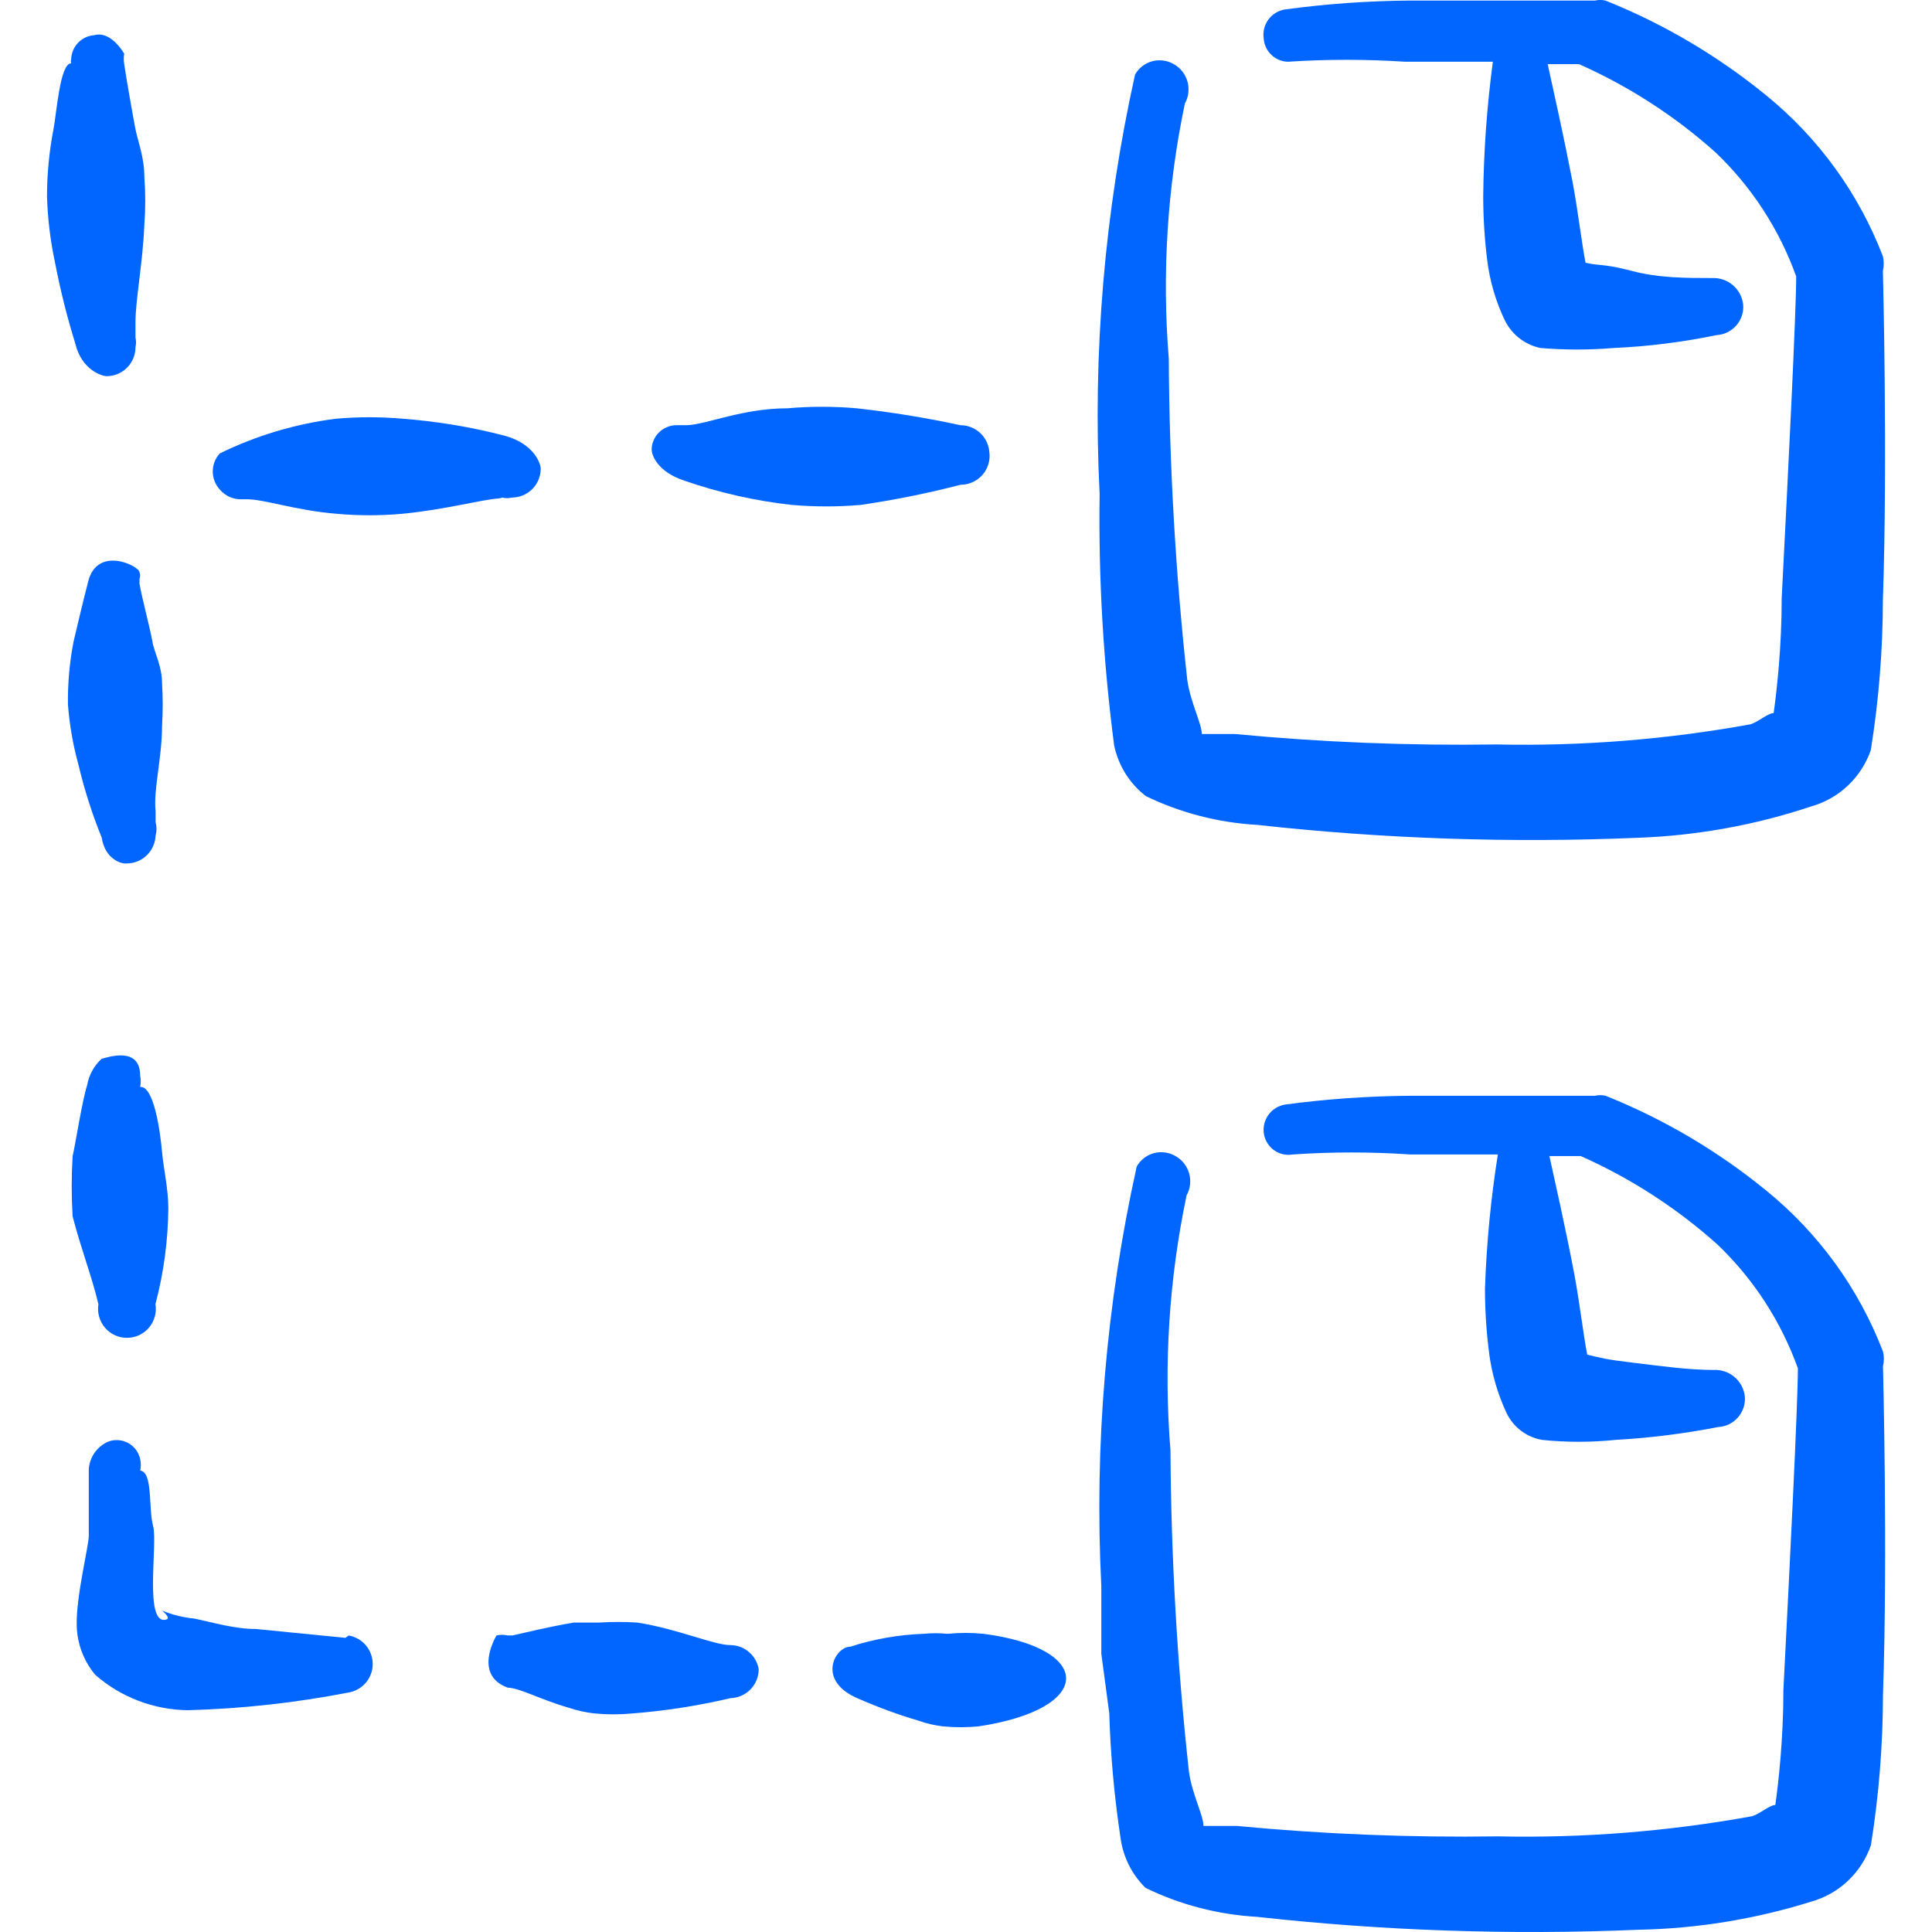
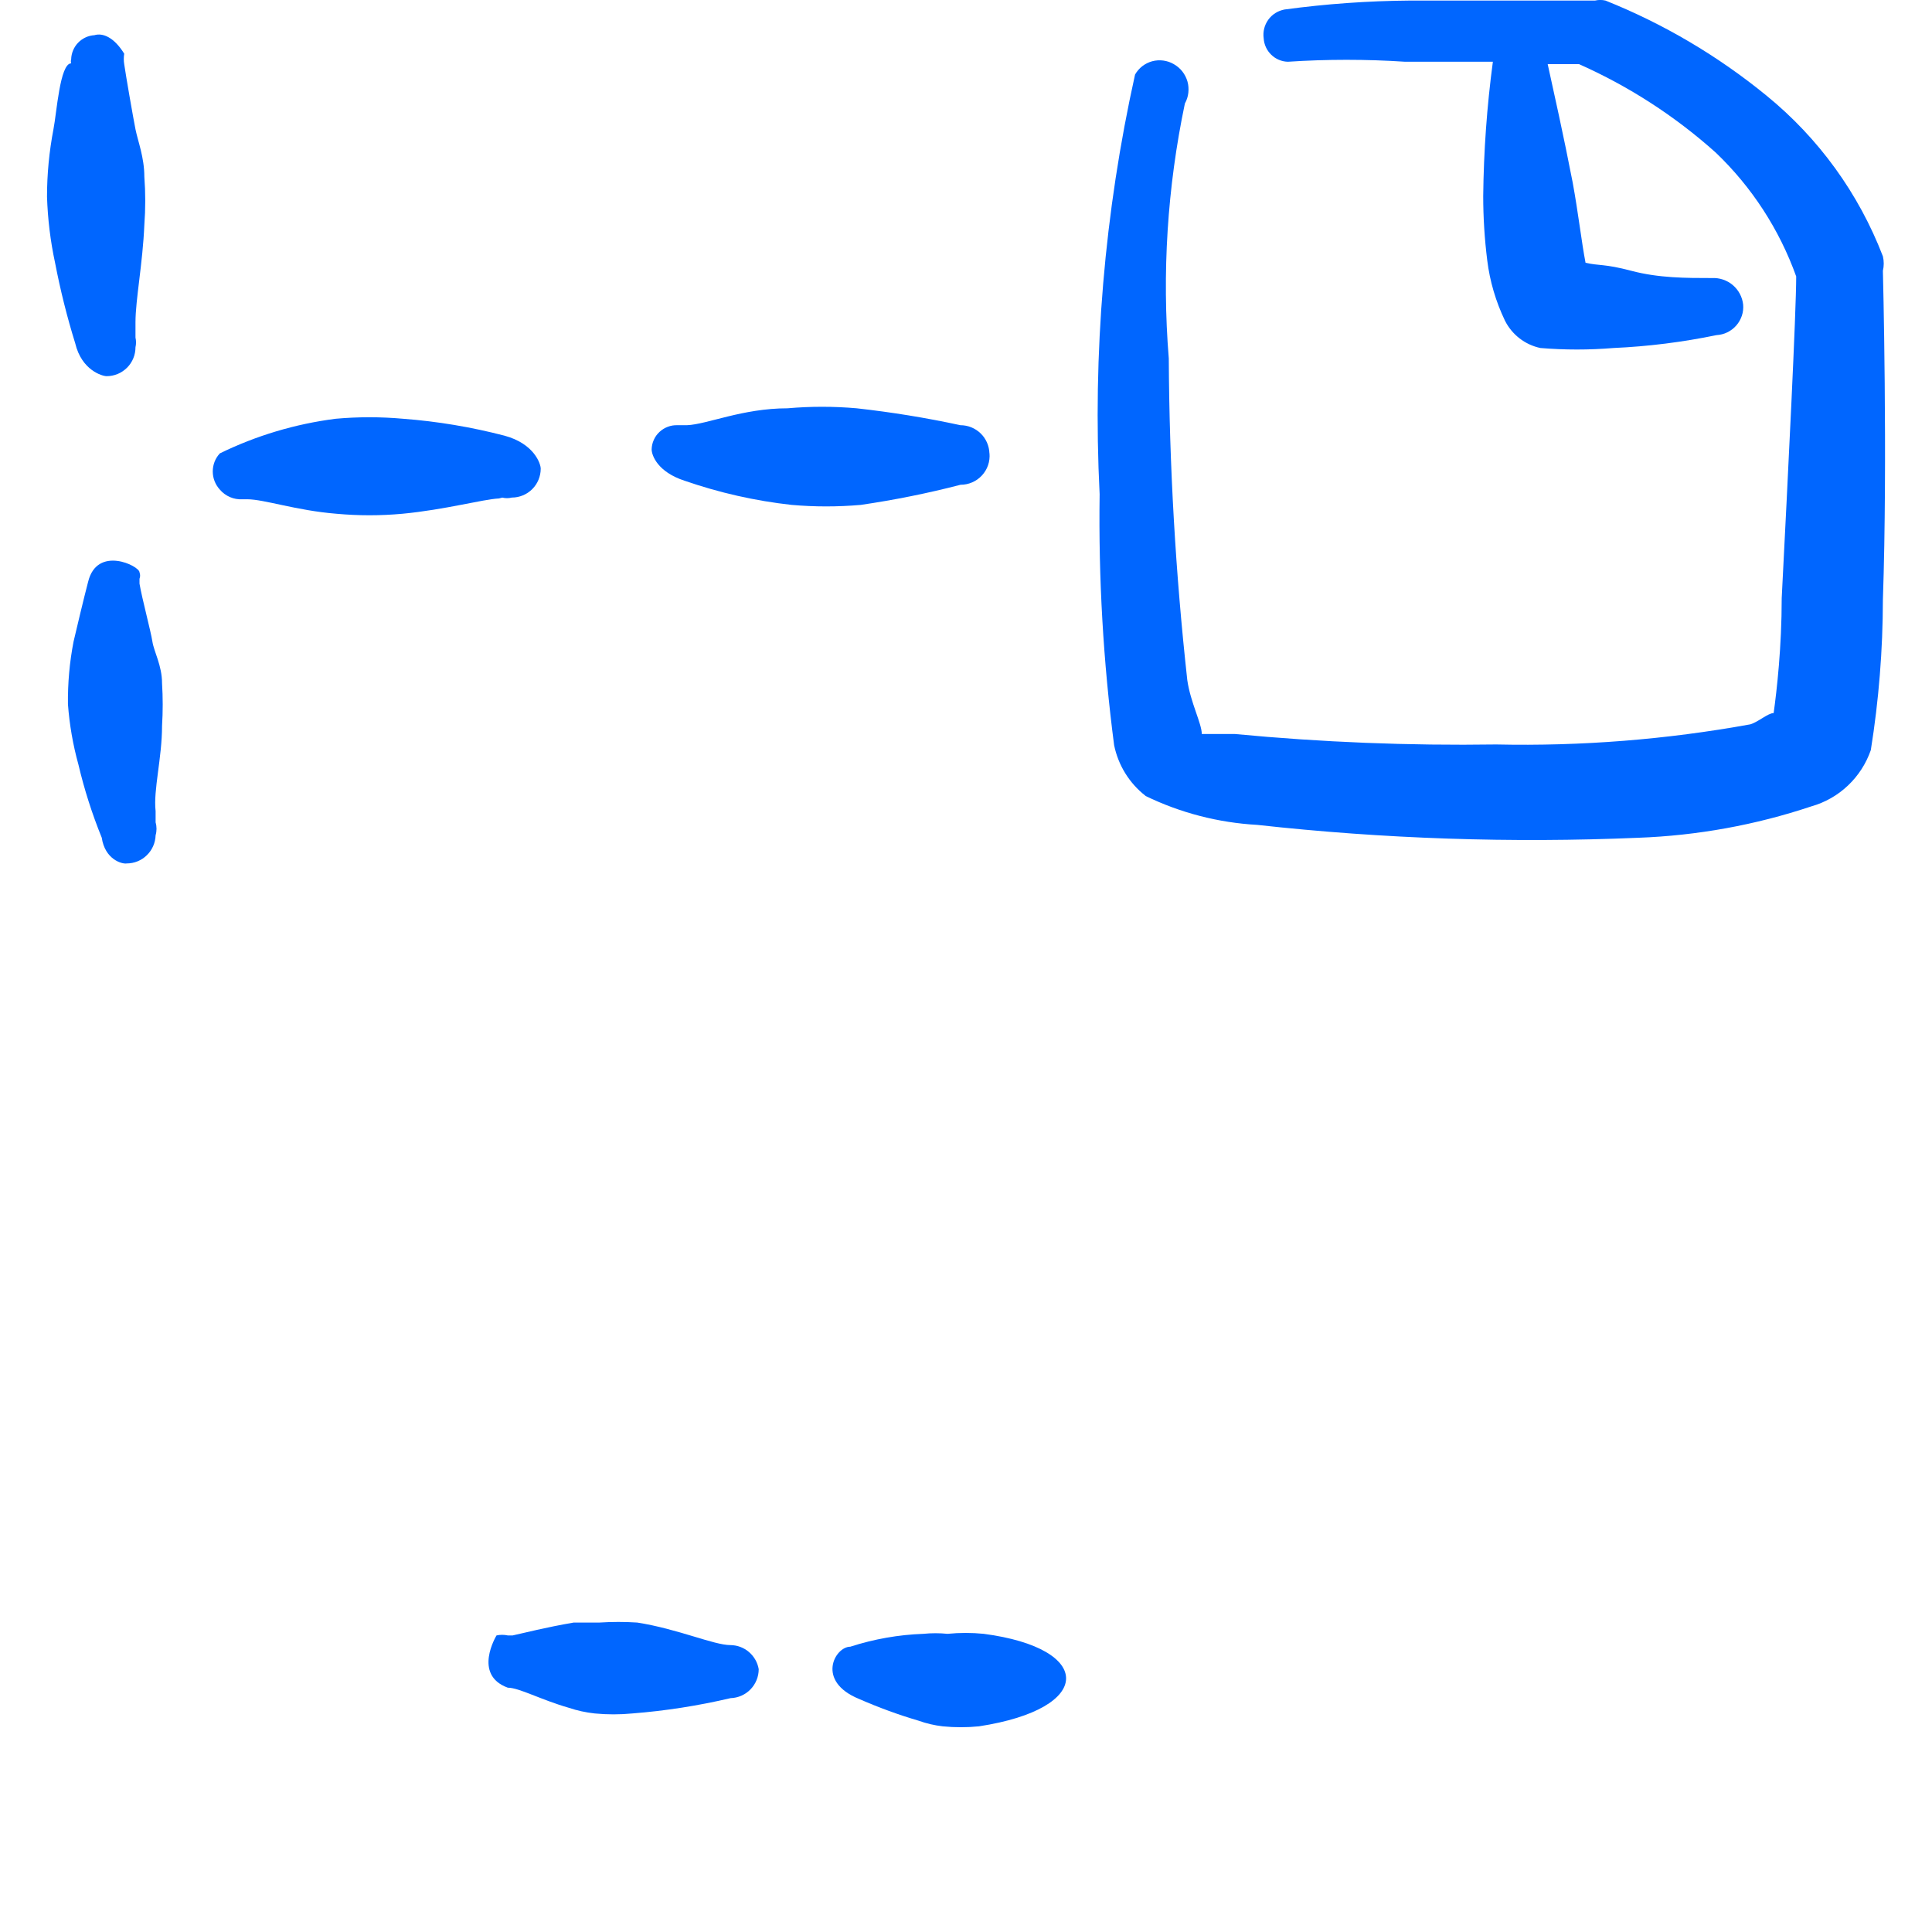
<svg xmlns="http://www.w3.org/2000/svg" fill="none" viewBox="0 0 24 24" id="Organization-Files--Streamline-Freehand" height="24" width="24">
  <desc>
    Organization Files Streamline Icon: https://streamlinehq.com
  </desc>
  <path fill="#0066ff" fill-rule="evenodd" d="M14.229 9.887c0.434 0.211 0.906 0.333 1.389 0.36 1.572 0.174 3.155 0.227 4.735 0.16 0.731 -0.027 1.454 -0.158 2.148 -0.39 0.17 -0.048 0.327 -0.137 0.455 -0.259 0.129 -0.122 0.226 -0.273 0.284 -0.44 0.099 -0.618 0.149 -1.242 0.15 -1.868 0.06 -1.738 0 -4.086 0 -4.086 0.014 -0.059 0.014 -0.121 0 -0.18 -0.3 -0.781 -0.799 -1.47 -1.448 -1.998 -0.602 -0.492 -1.276 -0.89 -1.998 -1.179 -0.043 -0.01 -0.087 -0.01 -0.13 0h-2.298C16.994 0.011 16.474 0.048 15.957 0.118c-0.081 0.015 -0.154 0.06 -0.202 0.127 -0.048 0.067 -0.069 0.15 -0.057 0.232 0.005 0.077 0.038 0.149 0.094 0.203 0.055 0.054 0.129 0.085 0.206 0.087 0.486 -0.032 0.973 -0.032 1.458 0h1.089c-0.074 0.553 -0.114 1.11 -0.12 1.668 0 0.267 0.017 0.534 0.05 0.799 0.032 0.26 0.107 0.513 0.22 0.749 0.043 0.086 0.105 0.161 0.181 0.22 0.076 0.059 0.165 0.1 0.259 0.12 0.302 0.025 0.607 0.025 0.909 0 0.43 -0.019 0.857 -0.073 1.279 -0.16 0.047 -0.003 0.093 -0.014 0.135 -0.035 0.042 -0.021 0.08 -0.049 0.111 -0.085 0.031 -0.035 0.054 -0.077 0.069 -0.121 0.015 -0.045 0.02 -0.092 0.016 -0.138 -0.01 -0.094 -0.056 -0.181 -0.129 -0.243 -0.072 -0.061 -0.166 -0.092 -0.261 -0.087 -0.32 0 -0.659 0 -0.999 -0.09 -0.34 -0.09 -0.4 -0.06 -0.569 -0.1 -0.05 -0.26 -0.09 -0.619 -0.16 -0.999 -0.11 -0.569 -0.24 -1.149 -0.31 -1.468h0.39c0.62 0.276 1.193 0.646 1.698 1.099 0.448 0.428 0.79 0.955 0.999 1.538 0 0.44 -0.1 2.437 -0.18 3.996 0 0.609 -0.06 1.139 -0.1 1.428 -0.07 0 -0.19 0.11 -0.29 0.14 -1.041 0.189 -2.099 0.273 -3.157 0.25 -1.084 0.016 -2.168 -0.027 -3.247 -0.13h-0.41c0 -0.13 -0.14 -0.39 -0.18 -0.669 -0.146 -1.327 -0.223 -2.661 -0.23 -3.996 -0.086 -1.06 -0.018 -2.126 0.2 -3.167 0.023 -0.041 0.038 -0.087 0.043 -0.134 0.005 -0.047 0.002 -0.095 -0.011 -0.14 -0.013 -0.045 -0.035 -0.088 -0.064 -0.125 -0.029 -0.037 -0.066 -0.068 -0.107 -0.091 -0.04 -0.023 -0.084 -0.038 -0.13 -0.044 -0.046 -0.006 -0.092 -0.003 -0.137 0.009 -0.045 0.012 -0.086 0.033 -0.123 0.061 -0.036 0.028 -0.067 0.064 -0.09 0.104 -0.38 1.71 -0.528 3.464 -0.44 5.214 -0.015 1.042 0.045 2.083 0.18 3.117 0.051 0.249 0.189 0.473 0.39 0.629Z" clip-rule="evenodd" stroke-width="1" />
-   <path fill="#0066ff" fill-rule="evenodd" d="M13.78 21.295c0.016 0.515 0.063 1.029 0.14 1.538 0.032 0.235 0.141 0.453 0.31 0.619 0.434 0.211 0.906 0.333 1.389 0.36 1.572 0.174 3.155 0.227 4.735 0.16 0.729 -0.014 1.452 -0.132 2.148 -0.35 0.17 -0.048 0.327 -0.137 0.455 -0.259 0.129 -0.122 0.226 -0.273 0.284 -0.44 0.099 -0.618 0.149 -1.242 0.15 -1.868 0.06 -1.738 0 -4.086 0 -4.086 0.015 -0.059 0.015 -0.121 0 -0.18 -0.3 -0.781 -0.799 -1.47 -1.448 -1.998 -0.602 -0.492 -1.276 -0.89 -1.998 -1.179 -0.043 -0.01 -0.087 -0.01 -0.13 0h-2.298c-0.521 0.004 -1.042 0.04 -1.558 0.11 -0.081 0.015 -0.154 0.06 -0.202 0.127 -0.048 0.067 -0.069 0.15 -0.057 0.232 0.006 0.041 0.02 0.08 0.042 0.116 0.021 0.035 0.05 0.066 0.083 0.09s0.072 0.042 0.112 0.051c0.04 0.009 0.082 0.01 0.123 0.003 0.486 -0.033 0.973 -0.033 1.458 0h1.089c-0.088 0.552 -0.141 1.109 -0.16 1.668 -0 0.264 0.017 0.527 0.05 0.789 0.033 0.263 0.107 0.519 0.22 0.759 0.042 0.086 0.103 0.161 0.18 0.218 0.076 0.057 0.166 0.096 0.26 0.112 0.302 0.031 0.607 0.031 0.909 0 0.429 -0.024 0.857 -0.078 1.279 -0.16 0.047 -0.003 0.093 -0.014 0.135 -0.035 0.042 -0.021 0.08 -0.05 0.11 -0.085 0.031 -0.035 0.054 -0.077 0.069 -0.121 0.015 -0.045 0.02 -0.092 0.016 -0.138 -0.01 -0.095 -0.056 -0.181 -0.129 -0.243 -0.072 -0.061 -0.166 -0.092 -0.261 -0.087 -0.32 0 -0.659 -0.05 -0.999 -0.09 -0.34 -0.04 -0.4 -0.06 -0.569 -0.1 -0.05 -0.26 -0.09 -0.619 -0.16 -0.999 -0.11 -0.579 -0.24 -1.149 -0.31 -1.468h0.39c0.62 0.276 1.193 0.646 1.698 1.099 0.448 0.428 0.79 0.955 0.999 1.538 0 0.44 -0.1 2.437 -0.18 3.996 0 0.609 -0.06 1.139 -0.1 1.428 -0.07 0 -0.19 0.11 -0.29 0.14 -1.041 0.189 -2.099 0.273 -3.157 0.25 -1.084 0.016 -2.168 -0.027 -3.247 -0.13h-0.41c0 -0.13 -0.14 -0.39 -0.18 -0.669 -0.146 -1.327 -0.222 -2.661 -0.23 -3.996 -0.086 -1.06 -0.018 -2.126 0.2 -3.167 0.023 -0.041 0.038 -0.087 0.043 -0.134 0.005 -0.047 0.002 -0.095 -0.011 -0.14 -0.013 -0.045 -0.035 -0.088 -0.064 -0.125 -0.029 -0.037 -0.066 -0.068 -0.107 -0.091 -0.04 -0.023 -0.084 -0.038 -0.13 -0.044 -0.046 -0.006 -0.092 -0.003 -0.137 0.009 -0.045 0.012 -0.086 0.033 -0.123 0.061 -0.036 0.028 -0.067 0.064 -0.09 0.104 -0.38 1.71 -0.528 3.465 -0.44 5.214v0.839l0.1 0.749Z" clip-rule="evenodd" stroke-width="1" />
  <path fill="#0066ff" fill-rule="evenodd" d="M1.323 4.673c0.047 0 0.094 -0.009 0.138 -0.027 0.044 -0.018 0.083 -0.045 0.117 -0.078 0.033 -0.033 0.06 -0.073 0.078 -0.117 0.018 -0.044 0.027 -0.09 0.027 -0.138 0.009 -0.039 0.009 -0.08 0 -0.12v-0.19c0 -0.28 0.09 -0.729 0.11 -1.209 0.015 -0.2 0.015 -0.4 0 -0.599 0 -0.24 -0.08 -0.44 -0.11 -0.589 -0.03 -0.15 -0.12 -0.669 -0.14 -0.809 -0.007 -0.043 -0.007 -0.087 0 -0.13 -0.13 -0.21 -0.27 -0.26 -0.37 -0.23 -0.077 0.005 -0.149 0.038 -0.203 0.094C0.917 0.586 0.886 0.66 0.884 0.737c-0.005 0.016 -0.005 0.034 0 0.05 -0.14 0 -0.18 0.619 -0.22 0.819 -0.053 0.277 -0.08 0.557 -0.08 0.839 0.009 0.275 0.042 0.55 0.1 0.819 0.065 0.337 0.148 0.671 0.25 0.999 0.08 0.34 0.34 0.41 0.39 0.41Z" clip-rule="evenodd" stroke-width="1" />
  <path fill="#0066ff" fill-rule="evenodd" d="M1.573 10.726c0.094 0 0.184 -0.036 0.251 -0.102 0.067 -0.065 0.106 -0.154 0.109 -0.248 0.015 -0.052 0.015 -0.108 0 -0.16v-0.14c-0.03 -0.26 0.08 -0.659 0.08 -1.059 0.011 -0.176 0.011 -0.353 0 -0.529 0 -0.22 -0.1 -0.39 -0.12 -0.519 -0.02 -0.13 -0.13 -0.539 -0.16 -0.719v-0.06c0.01 -0.026 0.01 -0.054 0 -0.08 0 -0.08 -0.529 -0.34 -0.639 0.12 -0.05 0.19 -0.15 0.609 -0.18 0.739 -0.05 0.257 -0.073 0.518 -0.07 0.779 0.019 0.253 0.062 0.504 0.13 0.749 0.073 0.31 0.17 0.614 0.29 0.909 0.04 0.27 0.25 0.33 0.31 0.32Z" clip-rule="evenodd" stroke-width="1" />
-   <path fill="#0066ff" fill-rule="evenodd" d="M1.223 16.2c-0.009 0.051 -0.006 0.104 0.008 0.155 0.014 0.05 0.038 0.097 0.072 0.137 0.034 0.04 0.076 0.072 0.123 0.094 0.047 0.022 0.099 0.033 0.151 0.033 0.052 0 0.104 -0.011 0.151 -0.033 0.047 -0.022 0.089 -0.054 0.123 -0.094 0.034 -0.04 0.058 -0.087 0.072 -0.137 0.014 -0.051 0.016 -0.103 0.008 -0.155 0.103 -0.388 0.156 -0.787 0.16 -1.189 0 -0.25 -0.06 -0.489 -0.08 -0.719 -0.02 -0.23 -0.1 -0.809 -0.27 -0.789 0.01 -0.046 0.01 -0.094 0 -0.14 0 -0.37 -0.4 -0.23 -0.479 -0.21 -0.095 0.087 -0.158 0.203 -0.18 0.33 -0.06 0.18 -0.15 0.759 -0.18 0.879 -0.015 0.249 -0.015 0.5 0 0.749 0.11 0.42 0.24 0.749 0.32 1.089Z" clip-rule="evenodd" stroke-width="1" />
-   <path fill="#0066ff" fill-rule="evenodd" d="m4.29 20.346 -1.109 -0.11c-0.27 0 -0.529 -0.08 -0.769 -0.13 -0.138 -0.013 -0.272 -0.046 -0.4 -0.1 0 0 0.11 0.09 0.06 0.11 -0.29 0.1 -0.11 -0.939 -0.17 -1.159 -0.06 -0.22 0 -0.669 -0.16 -0.689 0.01 -0.046 0.01 -0.094 0 -0.14 -0.009 -0.042 -0.027 -0.083 -0.052 -0.117 -0.026 -0.035 -0.059 -0.064 -0.097 -0.085 -0.038 -0.021 -0.08 -0.033 -0.123 -0.036 -0.043 -0.003 -0.087 0.003 -0.127 0.019 -0.069 0.03 -0.128 0.079 -0.17 0.14 -0.042 0.062 -0.067 0.134 -0.07 0.209v0.819c0 0.13 -0.16 0.759 -0.15 1.119 0.006 0.223 0.087 0.438 0.23 0.609 0.318 0.279 0.726 0.434 1.149 0.44 0.671 -0.018 1.339 -0.092 1.998 -0.22 0.084 -0.014 0.16 -0.058 0.215 -0.122 0.055 -0.065 0.085 -0.147 0.085 -0.232 0 -0.085 -0.03 -0.167 -0.085 -0.232 -0.055 -0.065 -0.131 -0.108 -0.215 -0.122l-0.04 0.03Z" clip-rule="evenodd" stroke-width="1" />
  <path fill="#0066ff" fill-rule="evenodd" d="M9.075 20.436c-0.21 0 -0.649 -0.2 -1.159 -0.28 -0.156 -0.01 -0.313 -0.01 -0.469 0h-0.32c-0.35 0.06 -0.619 0.13 -0.759 0.16h-0.06c-0.046 -0.01 -0.094 -0.01 -0.14 0 0 0 -0.3 0.489 0.14 0.649 0.14 0 0.41 0.15 0.759 0.25 0.104 0.035 0.211 0.058 0.32 0.07 0.156 0.015 0.313 0.015 0.469 0 0.41 -0.032 0.818 -0.096 1.219 -0.19 0.094 -0.003 0.183 -0.042 0.248 -0.109 0.065 -0.067 0.102 -0.157 0.102 -0.251 -0.014 -0.083 -0.057 -0.158 -0.121 -0.213 -0.064 -0.055 -0.145 -0.085 -0.229 -0.086Z" clip-rule="evenodd" stroke-width="1" />
  <path fill="#0066ff" fill-rule="evenodd" d="M6.238 6.181c0.039 0.01 0.081 0.01 0.12 0 0.095 0 0.187 -0.038 0.254 -0.105 0.067 -0.067 0.105 -0.159 0.105 -0.254 0 -0.06 -0.08 -0.31 -0.45 -0.41 -0.412 -0.107 -0.834 -0.178 -1.259 -0.21 -0.279 -0.025 -0.56 -0.025 -0.839 0 -0.5 0.064 -0.986 0.209 -1.438 0.43 -0.057 0.061 -0.088 0.141 -0.088 0.225s0.032 0.164 0.088 0.225c0.034 0.04 0.077 0.072 0.126 0.093 0.049 0.021 0.101 0.03 0.154 0.027l0.06 0c0.21 0 0.609 0.14 1.109 0.18 0.272 0.025 0.547 0.025 0.819 0 0.529 -0.05 0.999 -0.18 1.199 -0.19l0.04 -0.01Z" clip-rule="evenodd" stroke-width="1" />
  <path fill="#0066ff" fill-rule="evenodd" d="M12.291 5.632c-0.003 -0.094 -0.042 -0.183 -0.109 -0.248 -0.067 -0.065 -0.157 -0.102 -0.251 -0.102 -0.426 -0.092 -0.856 -0.162 -1.289 -0.21 -0.286 -0.025 -0.573 -0.025 -0.859 0 -0.559 0 -0.999 0.2 -1.249 0.21h-0.12c-0.041 -0.001 -0.081 0.005 -0.119 0.02 -0.038 0.014 -0.073 0.036 -0.103 0.064 -0.03 0.028 -0.054 0.061 -0.07 0.098 -0.017 0.037 -0.026 0.077 -0.027 0.118 0 0.07 0.07 0.28 0.41 0.39 0.43 0.149 0.876 0.25 1.329 0.3 0.286 0.025 0.573 0.025 0.859 0 0.417 -0.061 0.831 -0.144 1.239 -0.25 0.05 0 0.099 -0.01 0.145 -0.03 0.046 -0.02 0.087 -0.049 0.121 -0.086 0.034 -0.037 0.06 -0.08 0.076 -0.127 0.016 -0.047 0.022 -0.097 0.018 -0.147Z" clip-rule="evenodd" stroke-width="1" />
  <path fill="#0066ff" fill-rule="evenodd" d="M12.221 20.296c-0.149 -0.015 -0.3 -0.015 -0.45 0 -0.1 -0.01 -0.2 -0.01 -0.3 0 -0.309 0.011 -0.615 0.065 -0.909 0.16 -0.19 0 -0.43 0.429 0.11 0.649 0.24 0.105 0.487 0.196 0.739 0.27 0.097 0.035 0.197 0.058 0.3 0.07 0.149 0.015 0.3 0.015 0.45 0 1.438 -0.22 1.428 -0.969 0.06 -1.149Z" clip-rule="evenodd" stroke-width="1" />
</svg>